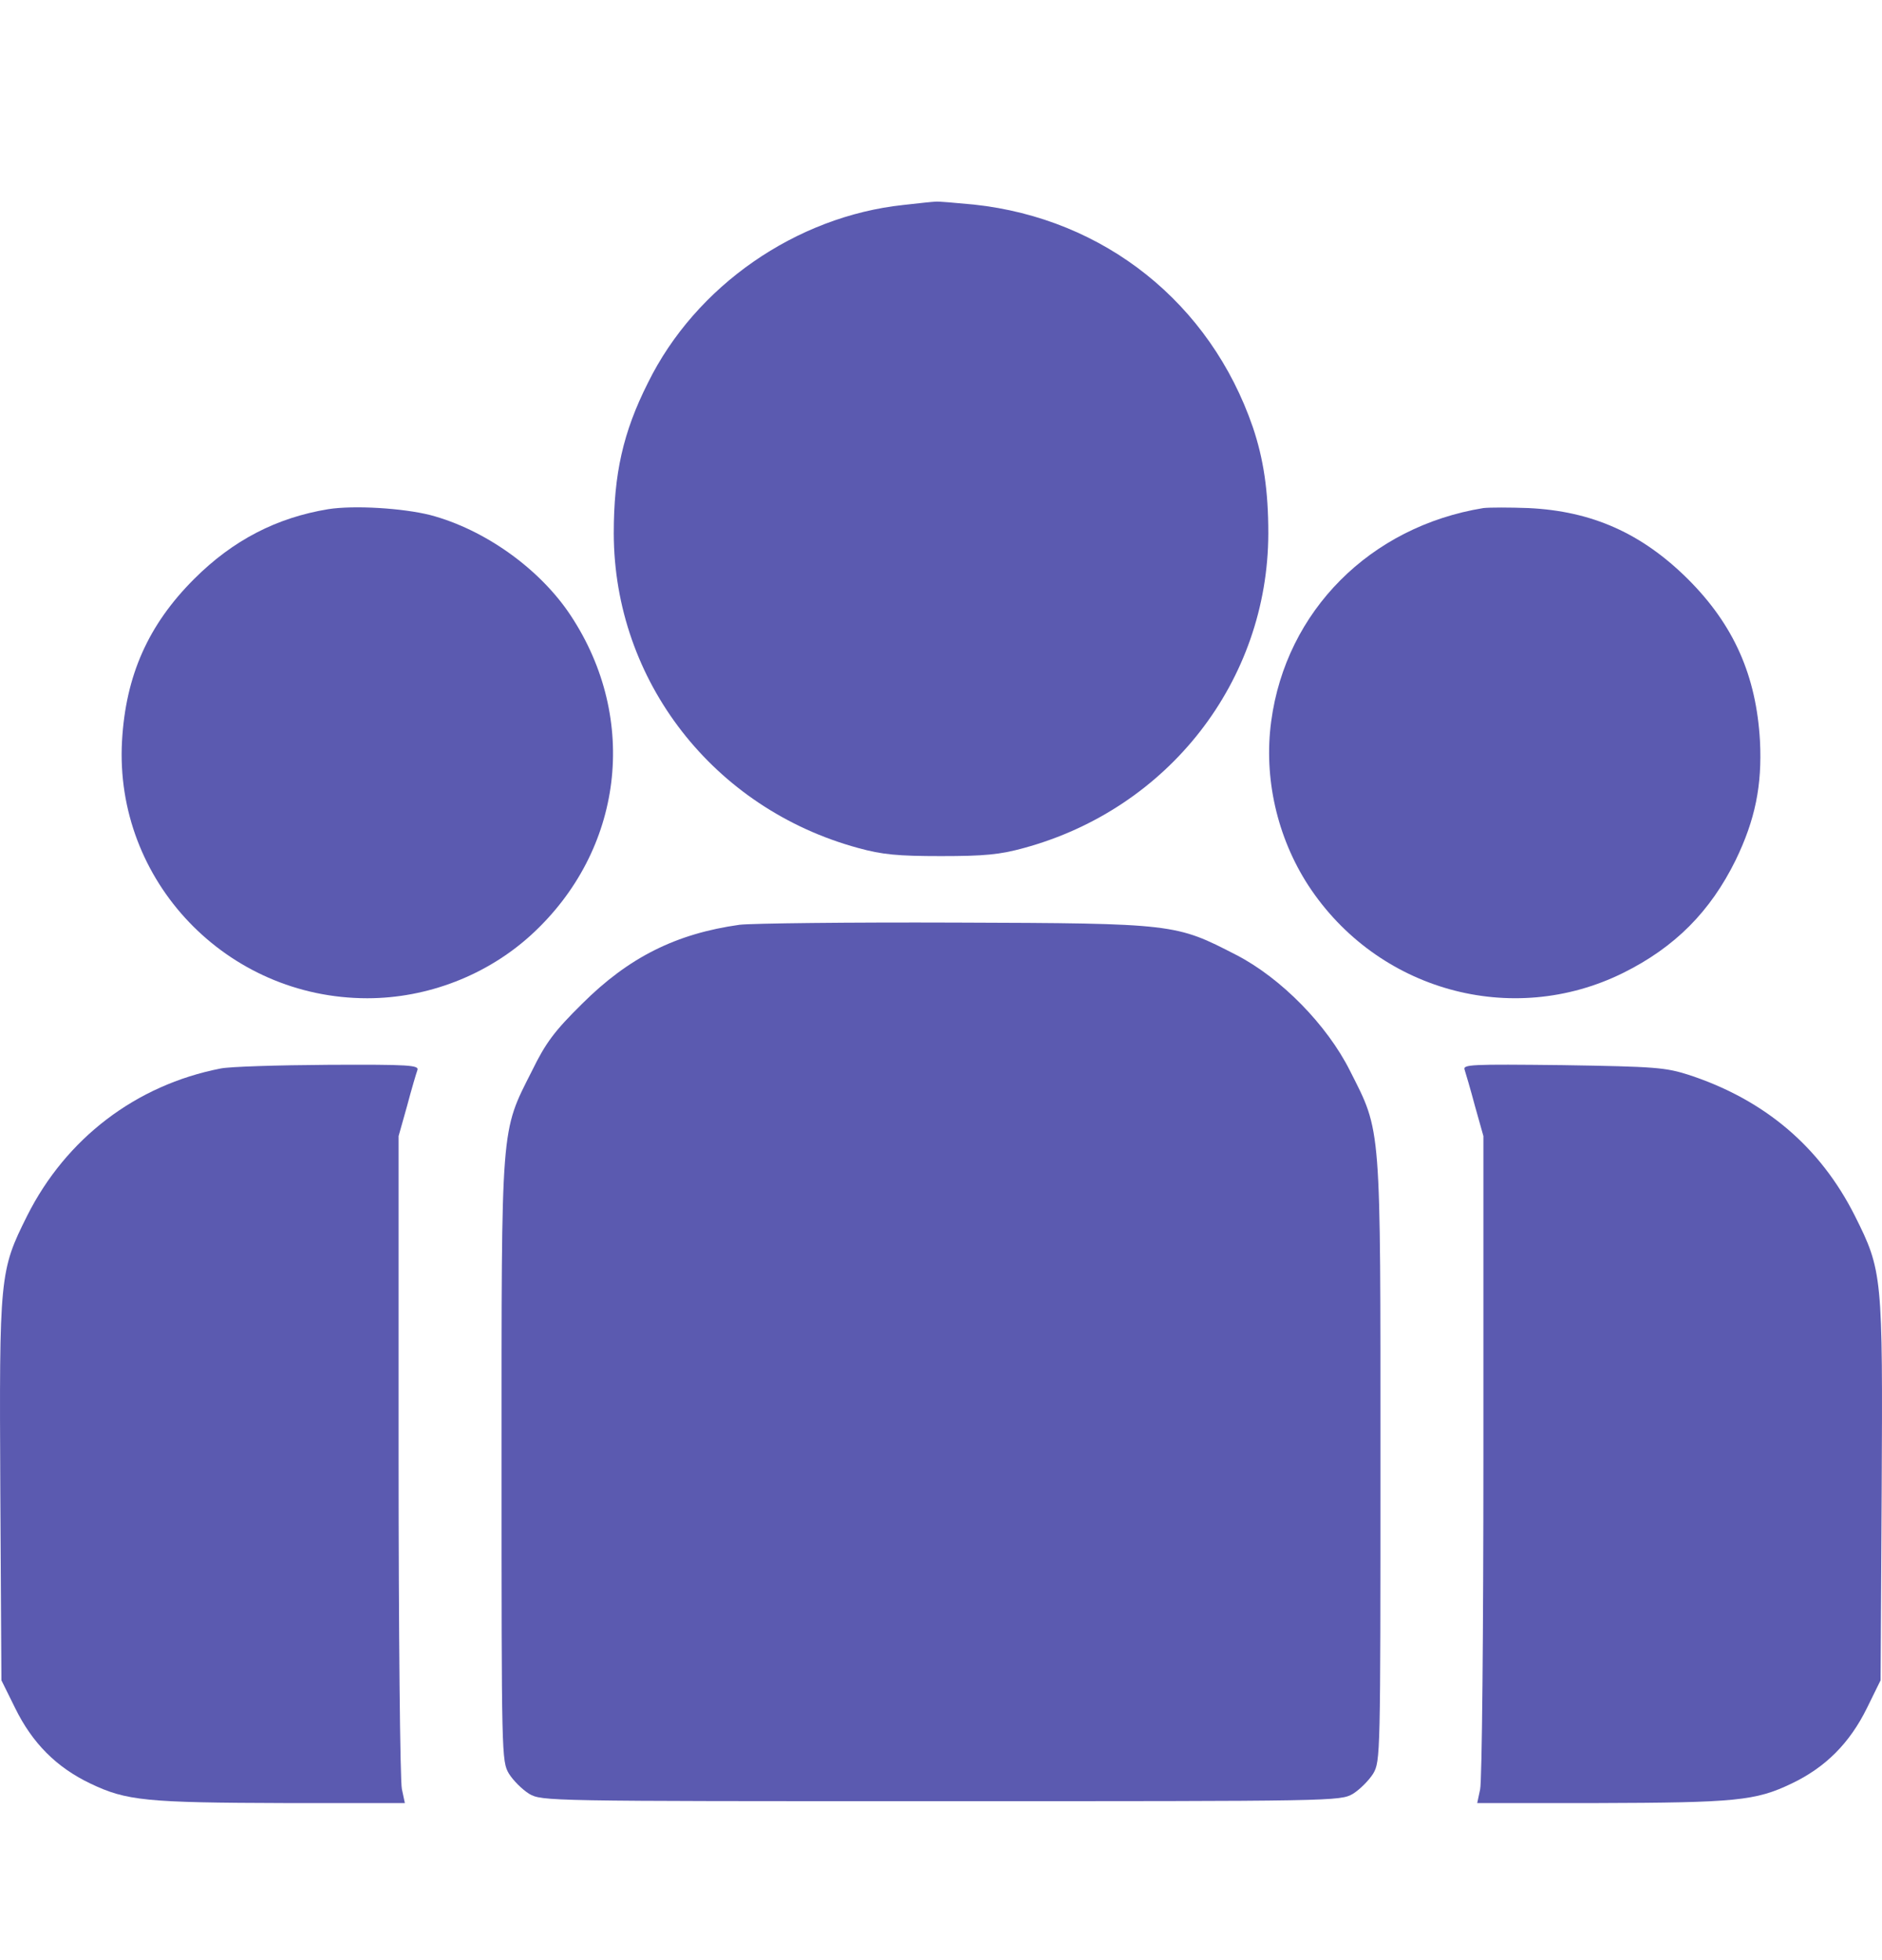
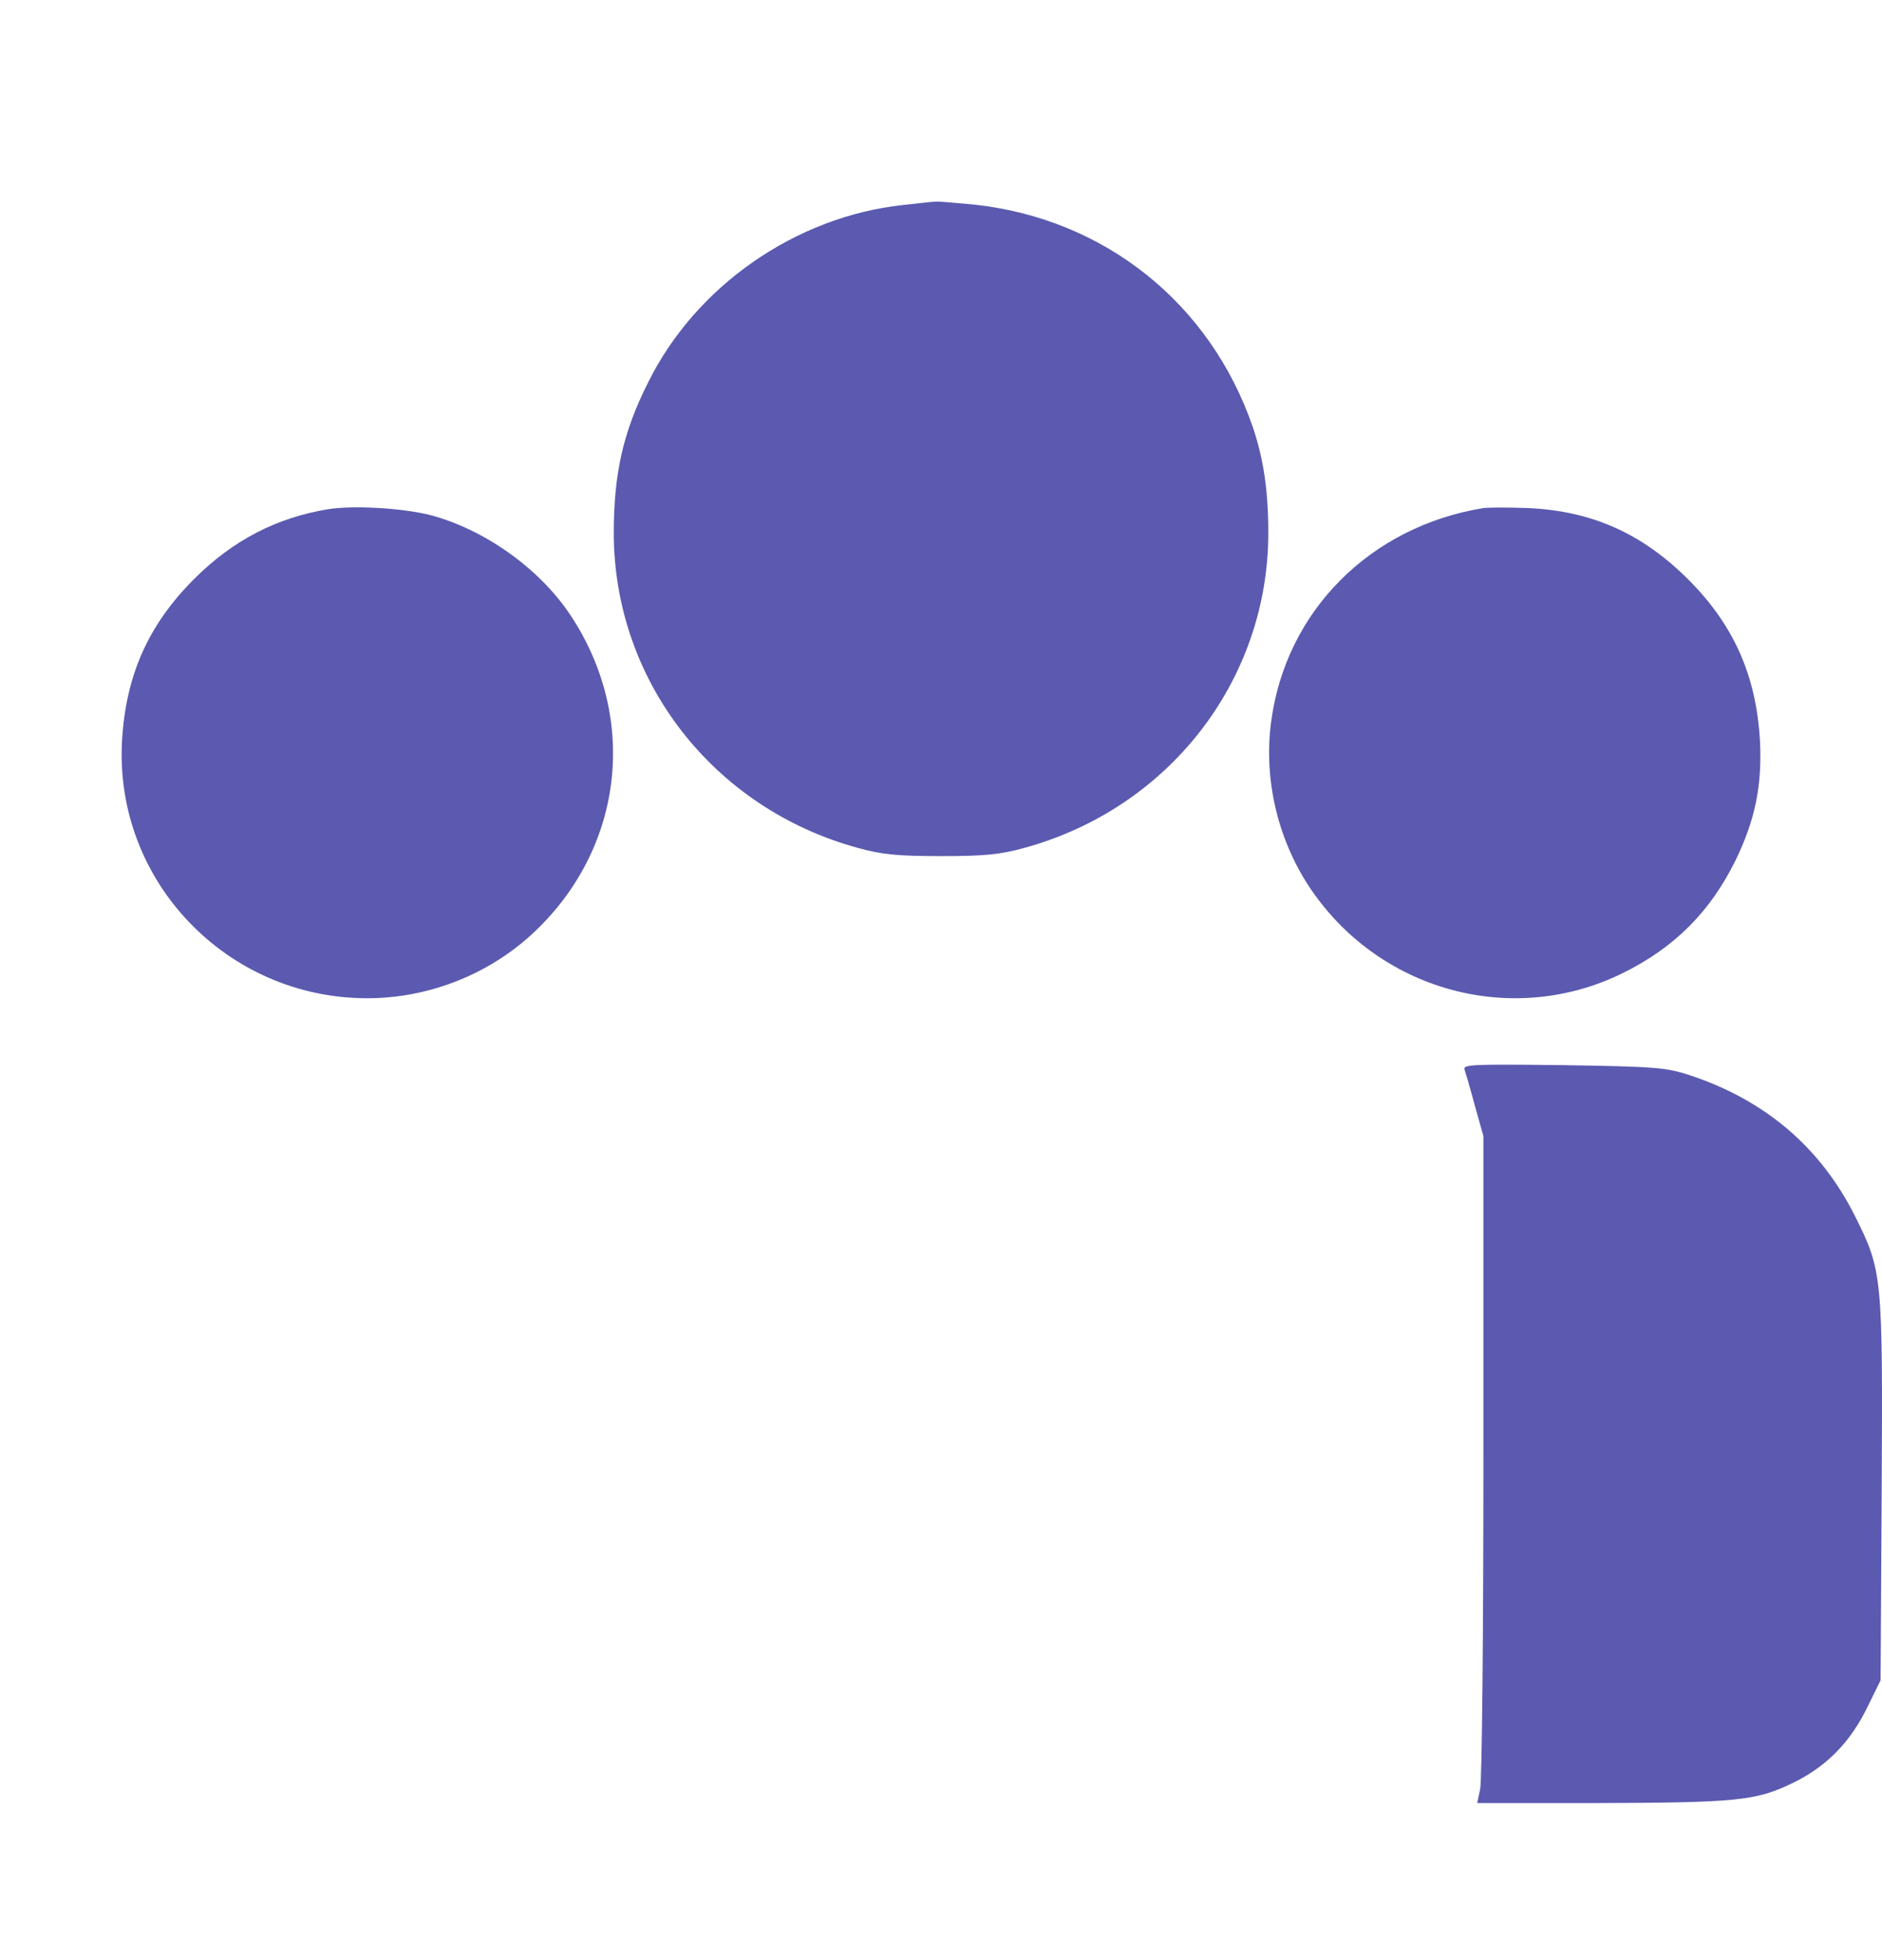
<svg xmlns="http://www.w3.org/2000/svg" width="24" height="25" viewBox="0 0 24 25" fill="none">
  <g clip-path="url(#clip0_2572_3041)">
    <path d="M11.522 2.614C10.153 2.759 8.872 3.645 8.263 4.882C7.944 5.515 7.827 6.045 7.827 6.804C7.831 8.683 9.098 10.314 10.945 10.816C11.25 10.9 11.447 10.919 12.001 10.919C12.554 10.919 12.751 10.9 13.056 10.816C14.903 10.314 16.17 8.683 16.174 6.804C16.174 6.256 16.113 5.853 15.977 5.449C15.433 3.865 14.083 2.787 12.418 2.609C12.174 2.586 11.958 2.567 11.93 2.572C11.907 2.572 11.719 2.591 11.522 2.614Z" fill="#5B5AB0" />
    <path d="M4.187 6.494C3.53 6.602 2.972 6.888 2.475 7.385C1.889 7.971 1.603 8.617 1.556 9.452C1.458 11.233 2.888 12.732 4.684 12.732C5.453 12.732 6.213 12.437 6.776 11.922C7.948 10.848 8.154 9.175 7.277 7.849C6.884 7.254 6.18 6.752 5.486 6.569C5.13 6.48 4.515 6.443 4.187 6.494Z" fill="#5B5AB0" />
    <path d="M18.917 6.48C17.473 6.715 16.399 7.793 16.211 9.199C16.113 9.92 16.286 10.68 16.685 11.294C17.562 12.634 19.278 13.112 20.699 12.409C21.36 12.081 21.811 11.626 22.134 10.97C22.383 10.455 22.472 10.019 22.444 9.452C22.397 8.618 22.111 7.971 21.524 7.385C20.938 6.804 20.305 6.518 19.489 6.48C19.25 6.471 18.997 6.471 18.917 6.48Z" fill="#5B5AB0" />
-     <path d="M9.43 11.795C8.624 11.908 8.019 12.208 7.423 12.803C7.071 13.15 6.959 13.3 6.785 13.656C6.382 14.453 6.396 14.298 6.396 18.638C6.396 22.397 6.396 22.462 6.49 22.622C6.546 22.711 6.659 22.823 6.748 22.879C6.912 22.973 6.968 22.973 12 22.973C17.032 22.973 17.088 22.973 17.253 22.879C17.342 22.823 17.454 22.711 17.511 22.622C17.604 22.462 17.604 22.397 17.604 18.638C17.604 14.298 17.618 14.453 17.215 13.656C16.924 13.075 16.338 12.475 15.766 12.18C14.992 11.781 14.983 11.776 12.188 11.767C10.832 11.762 9.594 11.776 9.43 11.795Z" fill="#5B5AB0" />
-     <path d="M2.813 13.628C1.734 13.839 0.843 14.518 0.346 15.507C-0.005 16.21 -0.01 16.266 0.004 19.017L0.018 21.431L0.192 21.783C0.412 22.233 0.721 22.542 1.153 22.748C1.613 22.968 1.861 22.992 3.648 22.997H5.163L5.125 22.819C5.102 22.725 5.083 20.808 5.083 18.568V14.49L5.191 14.106C5.247 13.895 5.308 13.689 5.322 13.651C5.35 13.585 5.228 13.576 4.187 13.581C3.545 13.585 2.926 13.604 2.813 13.628Z" fill="#5B5AB0" />
    <path d="M18.678 13.646C18.692 13.689 18.753 13.895 18.809 14.106L18.917 14.49V18.568C18.917 20.808 18.899 22.725 18.875 22.823L18.838 22.997H20.352C22.139 22.992 22.388 22.968 22.847 22.748C23.279 22.542 23.588 22.233 23.809 21.783L23.982 21.431L23.996 19.017C24.01 16.266 24.006 16.21 23.654 15.507C23.213 14.631 22.51 14.031 21.544 13.712C21.239 13.614 21.117 13.604 19.93 13.585C18.748 13.572 18.65 13.576 18.678 13.646Z" fill="#5B5AB0" />
  </g>
  <defs>
    <clipPath id="clip0_2572_3041">
      <rect width="24" height="24" fill="white" transform="translate(0 0.571)" />
    </clipPath>
  </defs>
</svg>